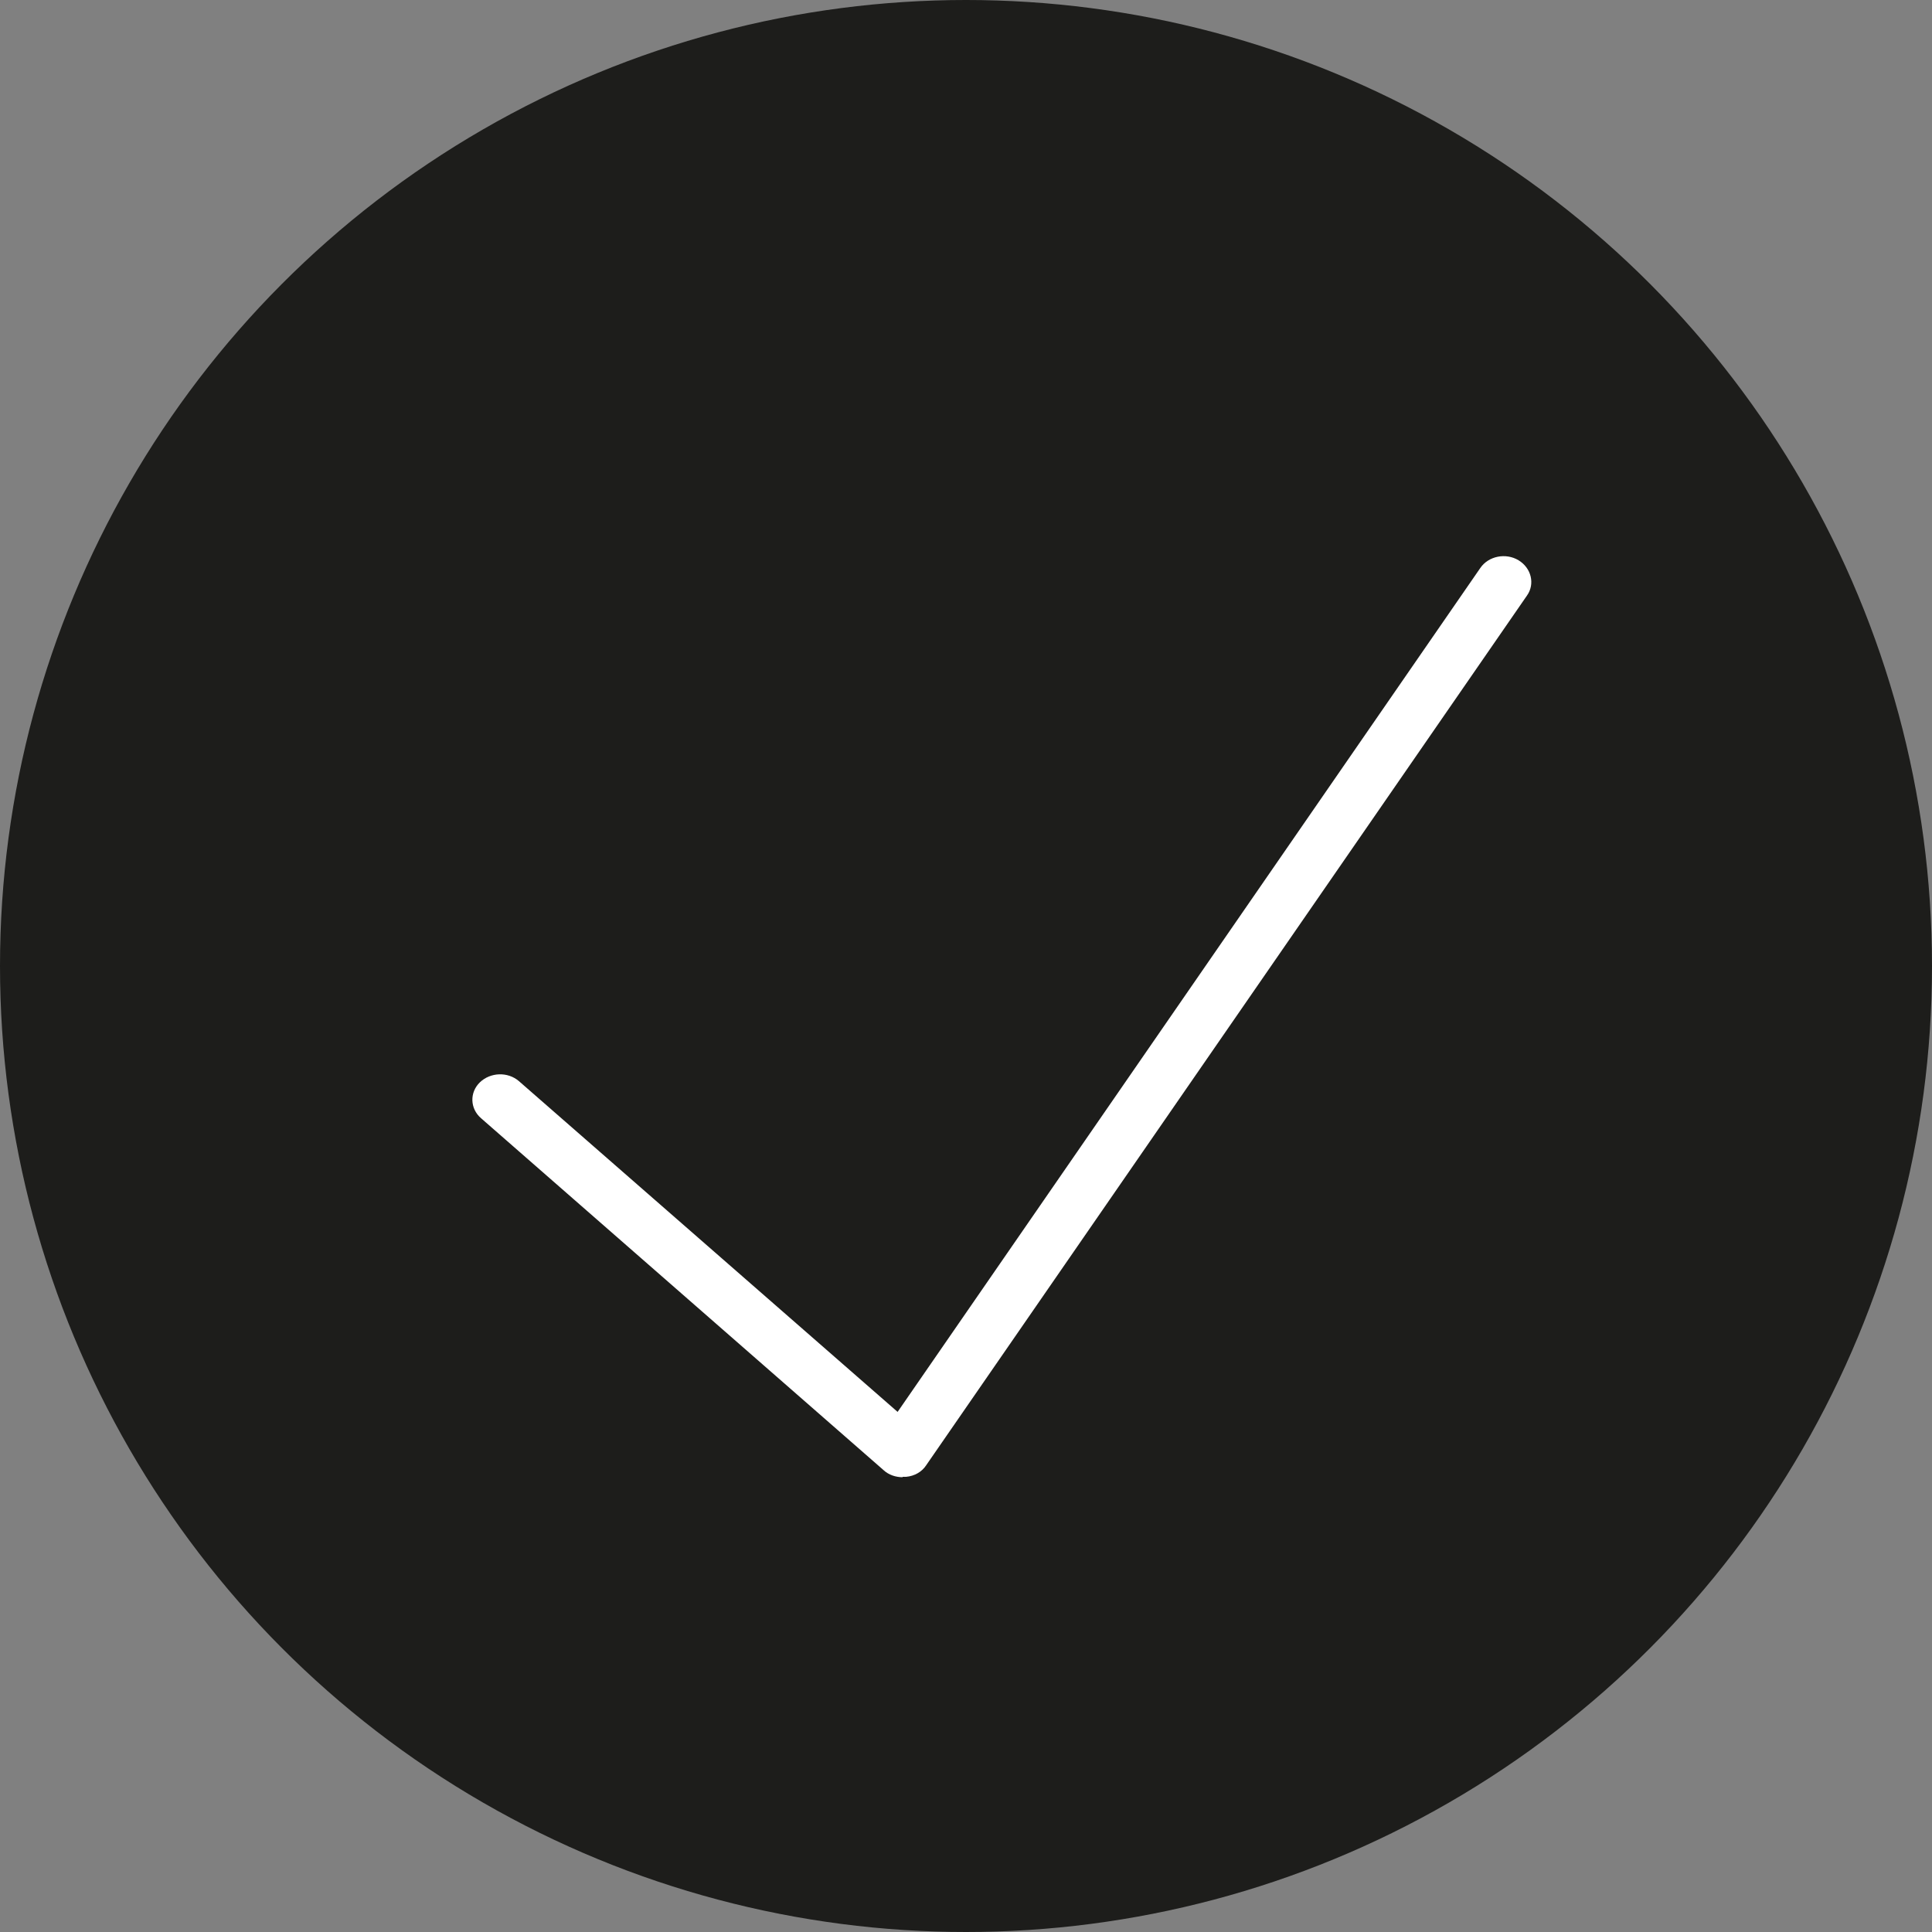
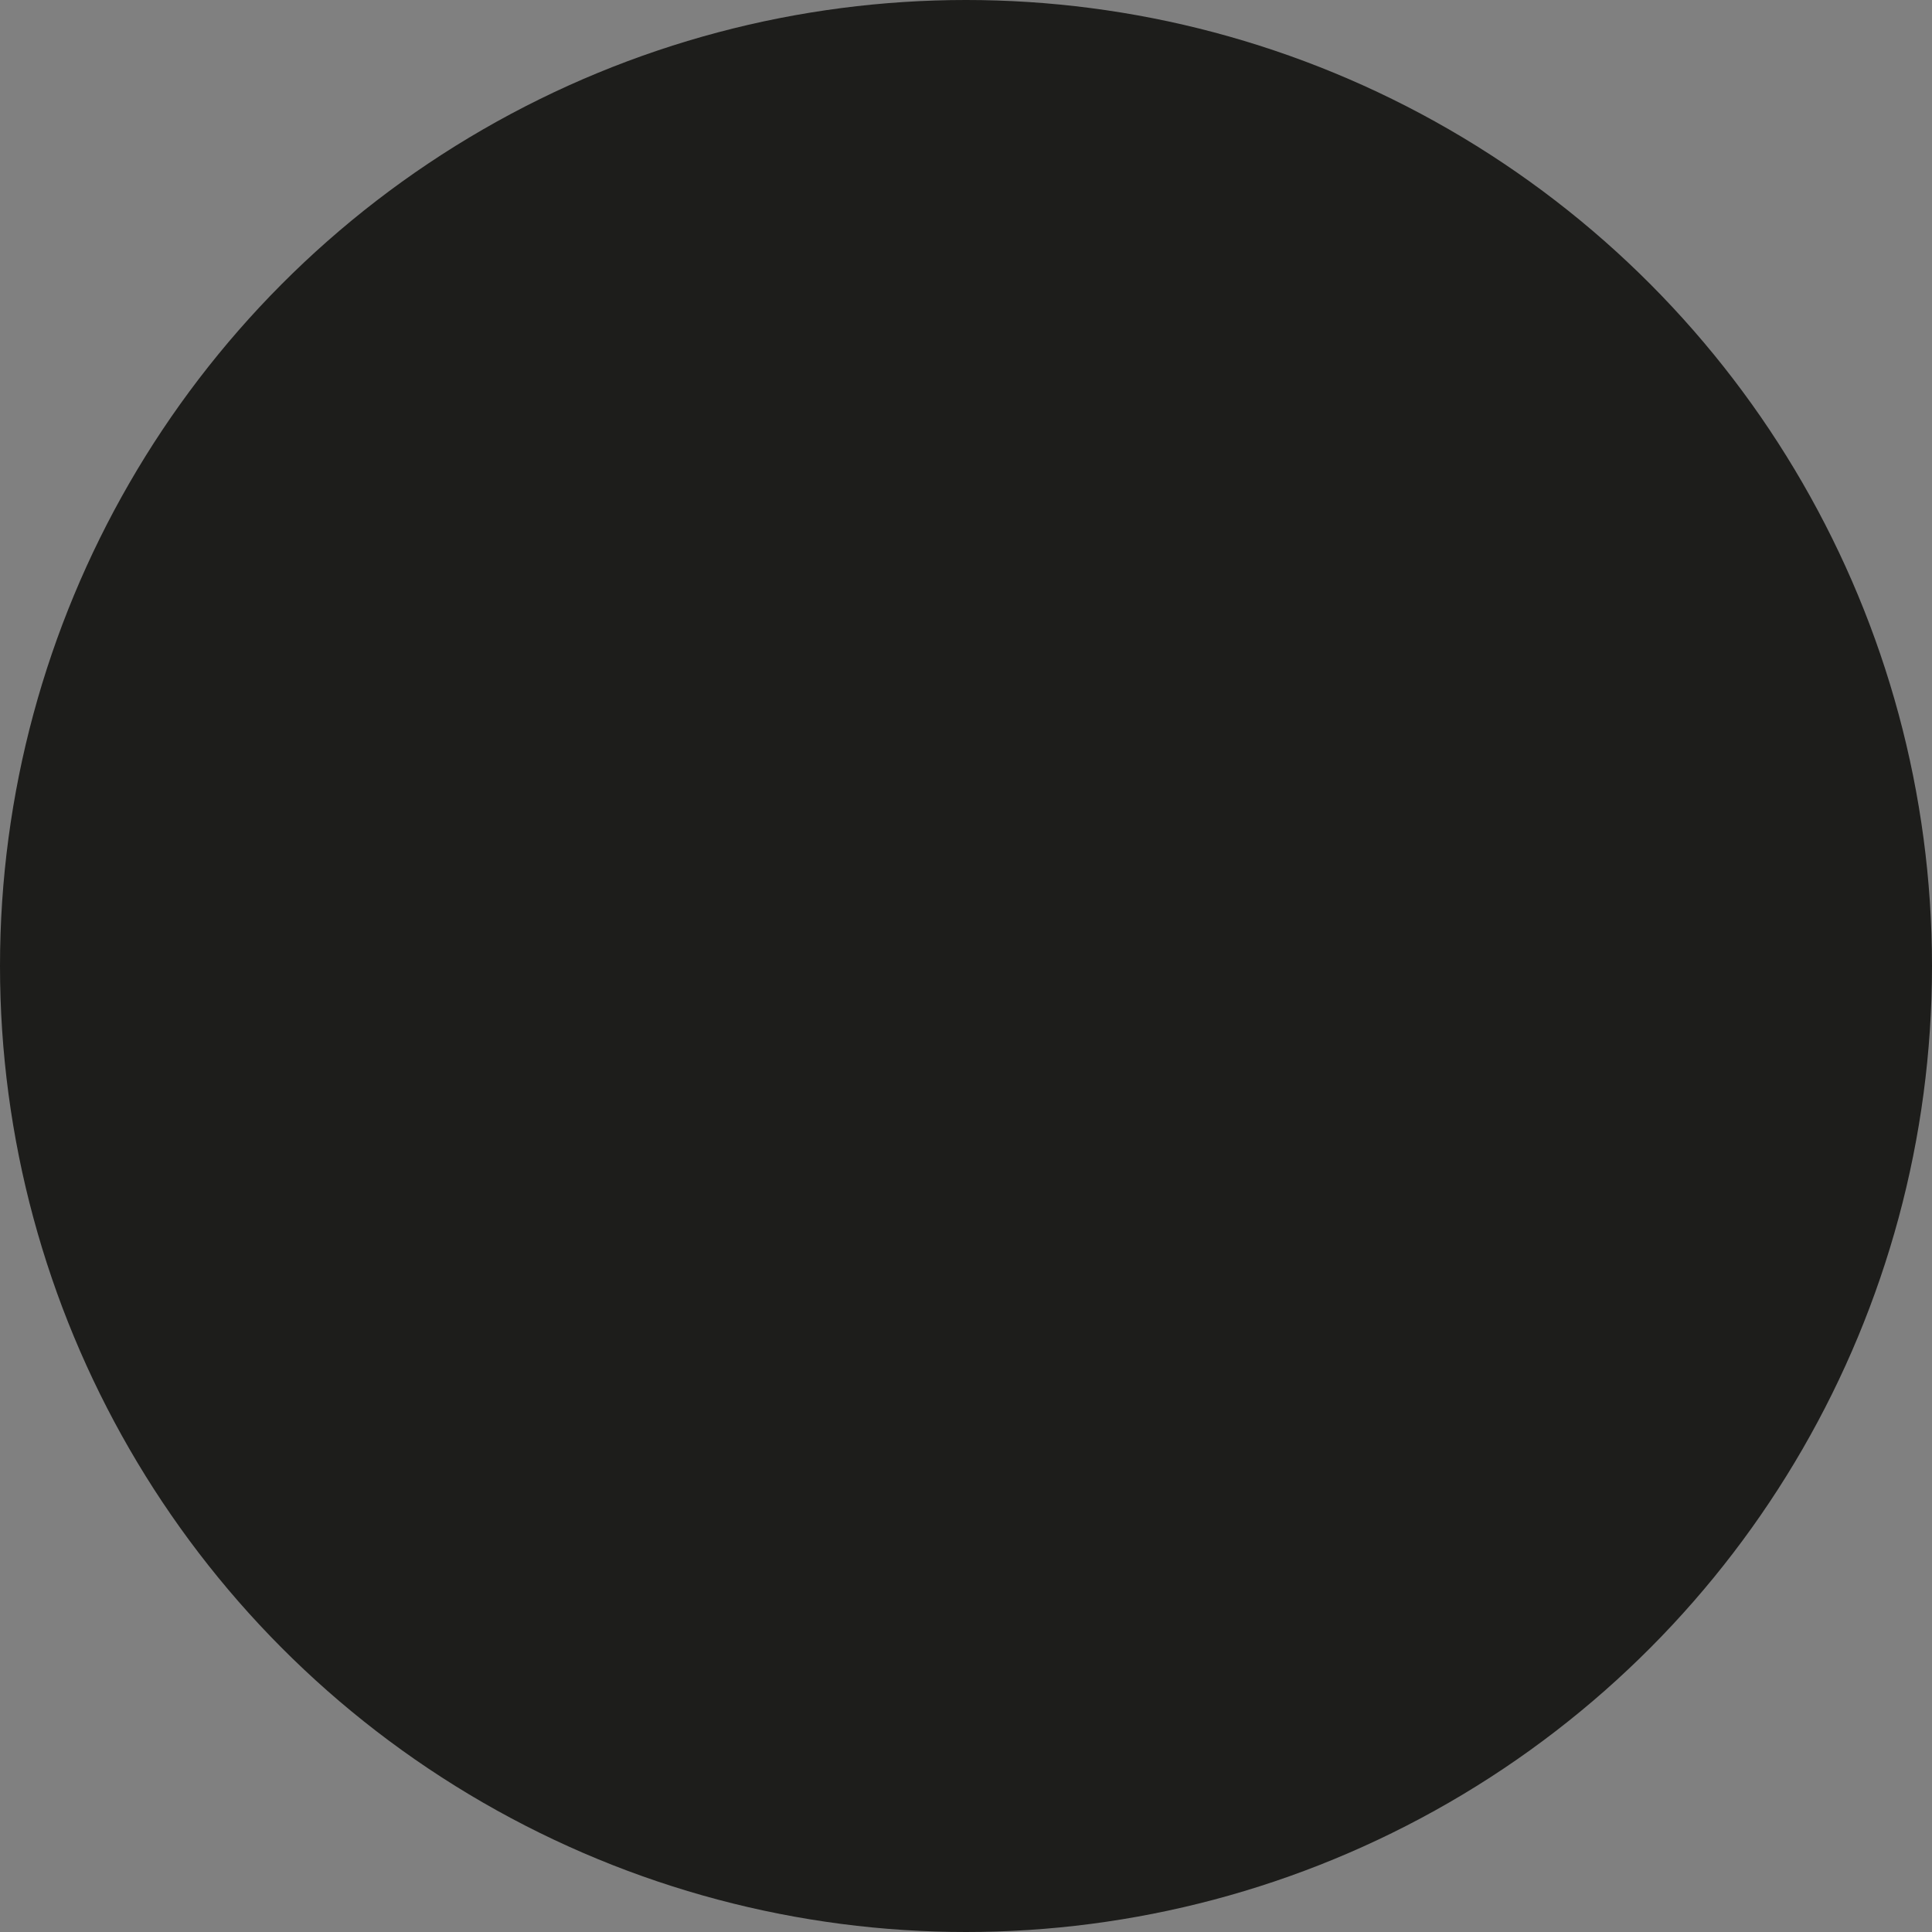
<svg xmlns="http://www.w3.org/2000/svg" id="Ebene_1" viewBox="0 0 50 50">
  <rect x="0" y="0" width="50" height="50" fill="#808080" stroke="none" />
  <defs>
    <style>.cls-1{fill:#fff;}.cls-1,.cls-2{stroke-width:0px;}.cls-2{fill:#1d1d1b;}</style>
  </defs>
  <circle class="cls-2" cx="25" cy="25" r="25" />
-   <path class="cls-1" d="M23.36,38.23c-.18,0-.36-.06-.49-.18l-10.42-9.11c-.29-.25-.3-.67-.03-.93s.72-.28,1.01-.03l9.8,8.56,15.08-21.84c.21-.31.66-.4.99-.2.33.2.43.61.22.91l-15.55,22.51c-.11.17-.3.28-.52.3-.03,0-.06,0-.09,0Z" />
</svg>